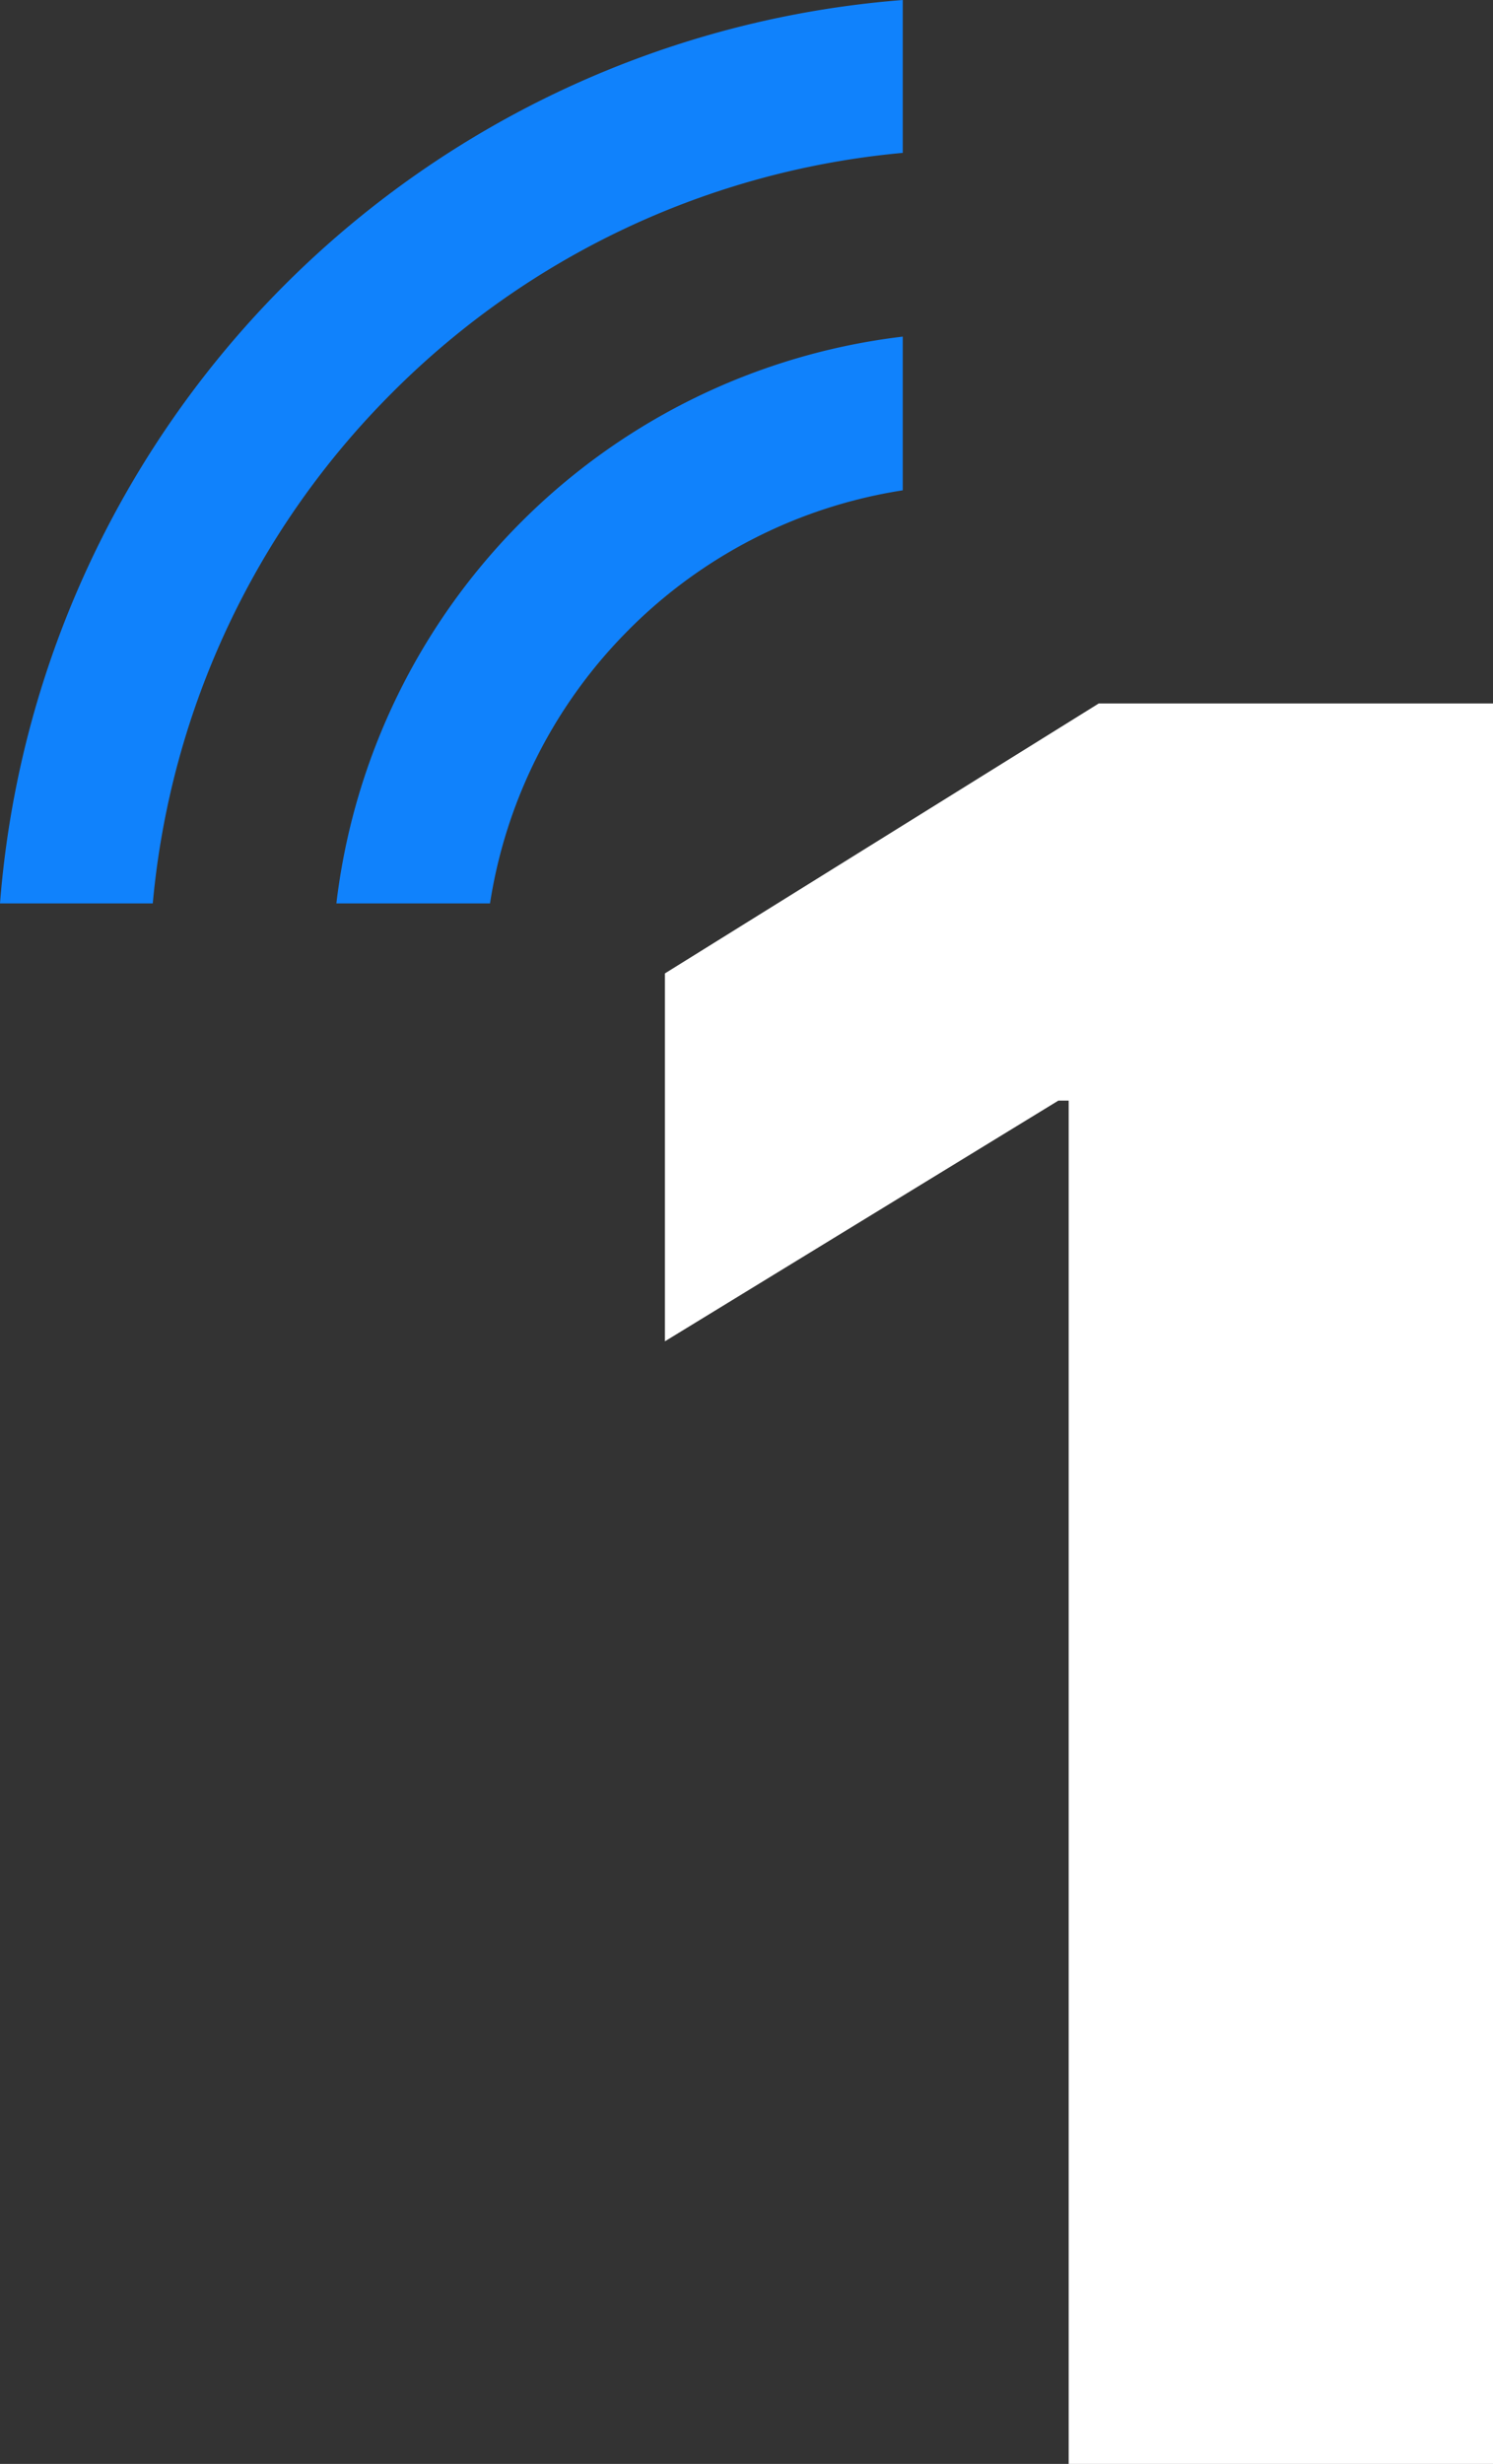
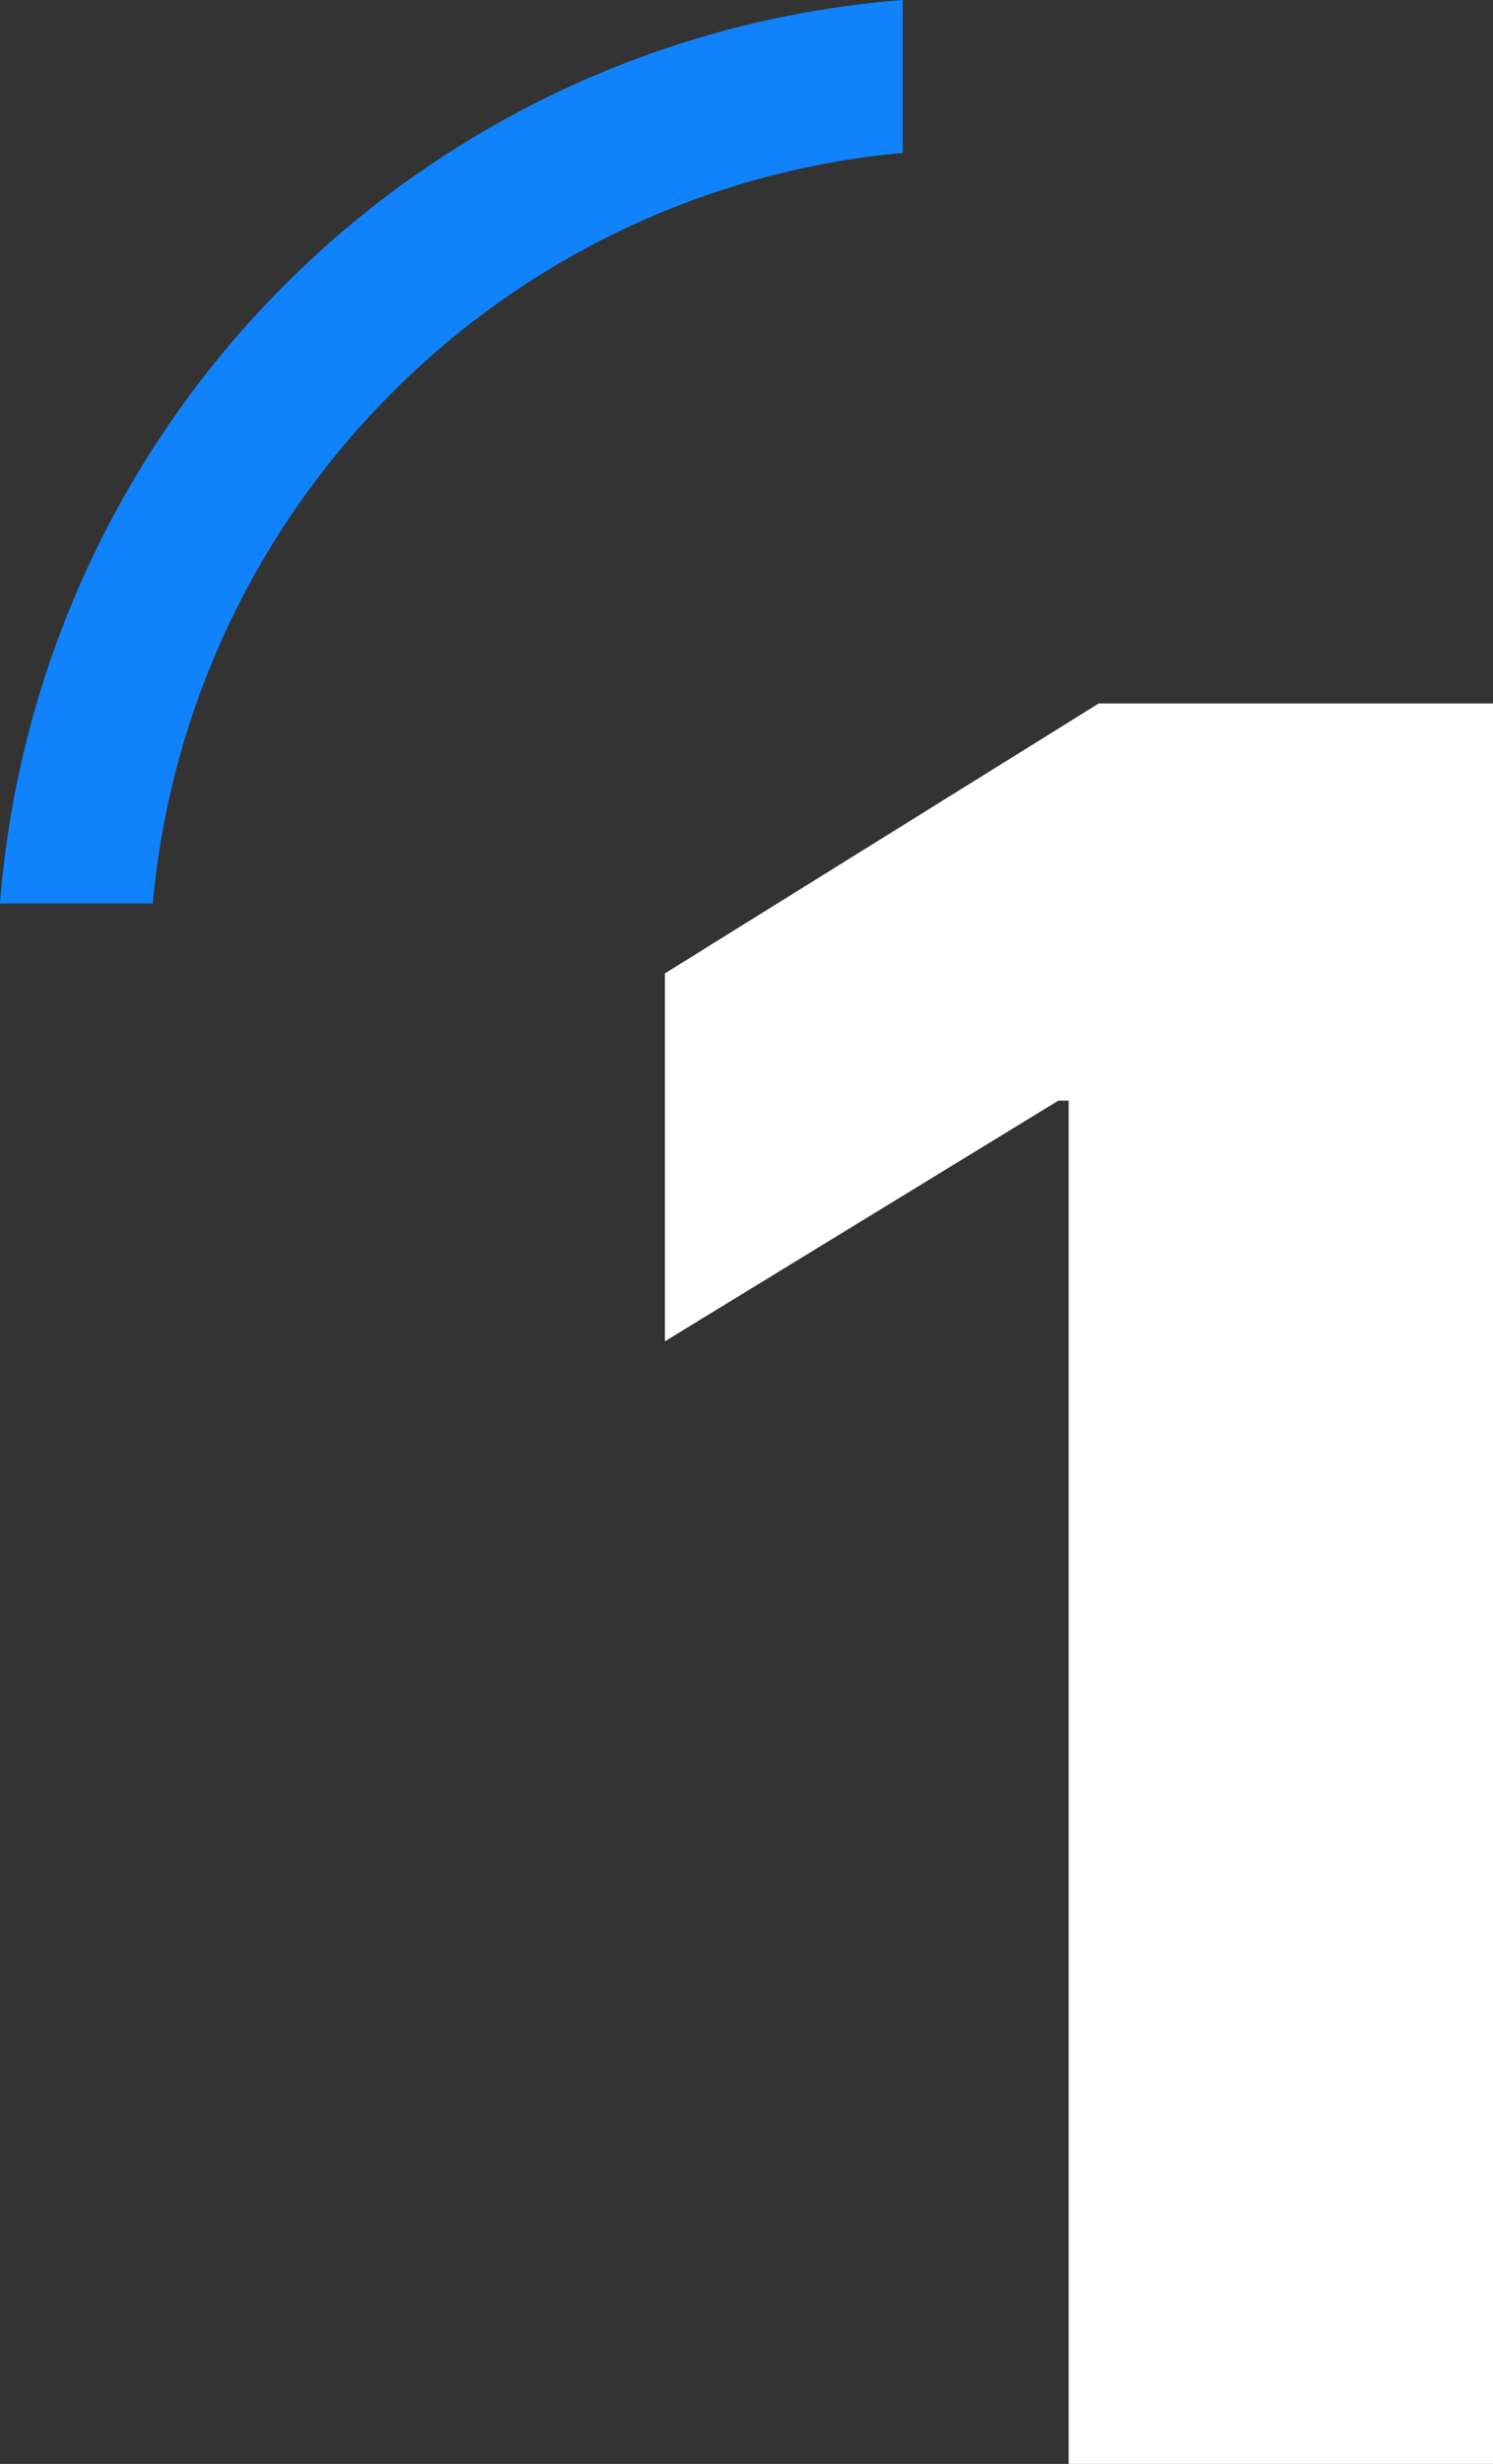
<svg xmlns="http://www.w3.org/2000/svg" id="Group_8457" data-name="Group 8457" width="53.963" height="88.993" viewBox="0 0 53.963 88.993">
  <rect x="0" y="0" width="53.963" height="88.993" fill="#333333" stroke="none" />
-   <path id="Path_5075" data-name="Path 5075" d="M64.234,64.235a17.833,17.833,0,0,1,9.893-5.026V53.657A23.393,23.393,0,0,0,53.656,74.128h5.553a17.834,17.834,0,0,1,5.026-9.893" transform="translate(-41.498 -41.499)" fill="#1082fc" fill-rule="evenodd" />
  <g id="Group_8454" data-name="Group 8454" transform="translate(0 0)">
    <path id="Path_5074" data-name="Path 5074" d="M136,112.136V175.72H120.66V126.48h-.373l-14.22,8.693V121.885l15.679-9.749Z" transform="translate(-82.034 -86.727)" fill="#fff" />
    <path id="Path_5076" data-name="Path 5076" d="M14.179,14.179a29.885,29.885,0,0,1,18.45-8.657V0A35.5,35.5,0,0,0,0,32.629H5.522a29.886,29.886,0,0,1,8.657-18.45" fill="#1082fc" fill-rule="evenodd" />
  </g>
</svg>